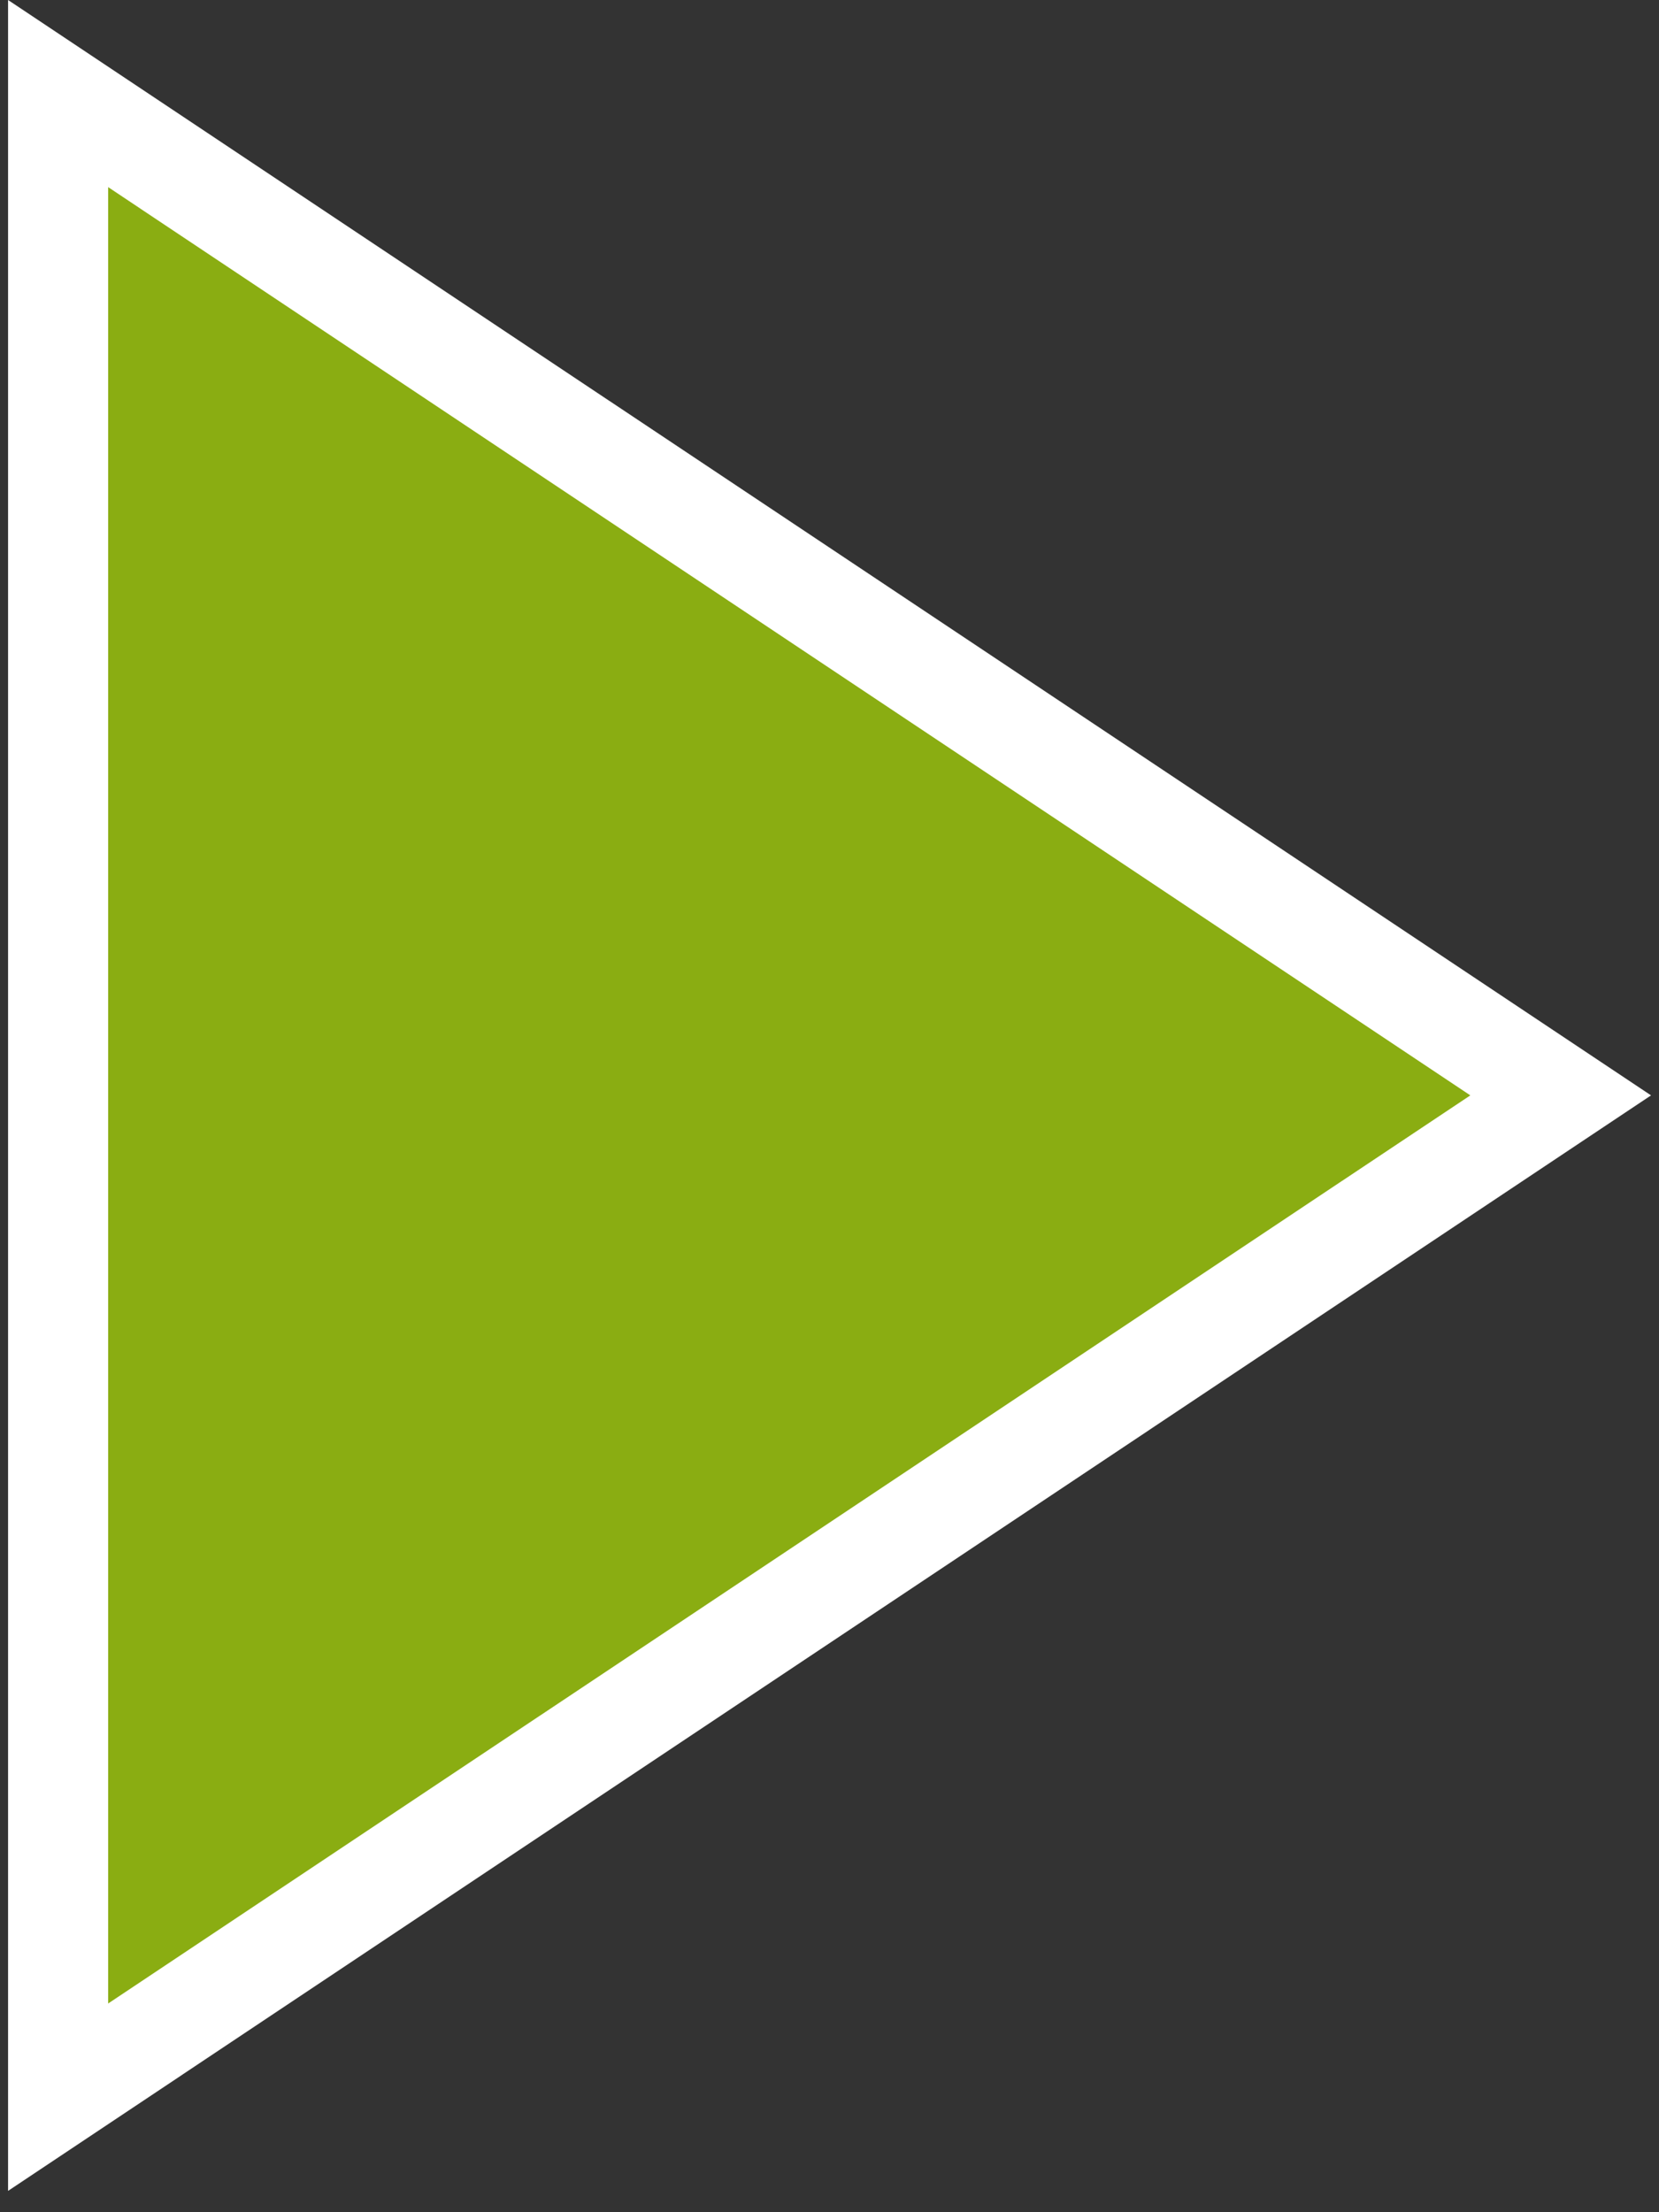
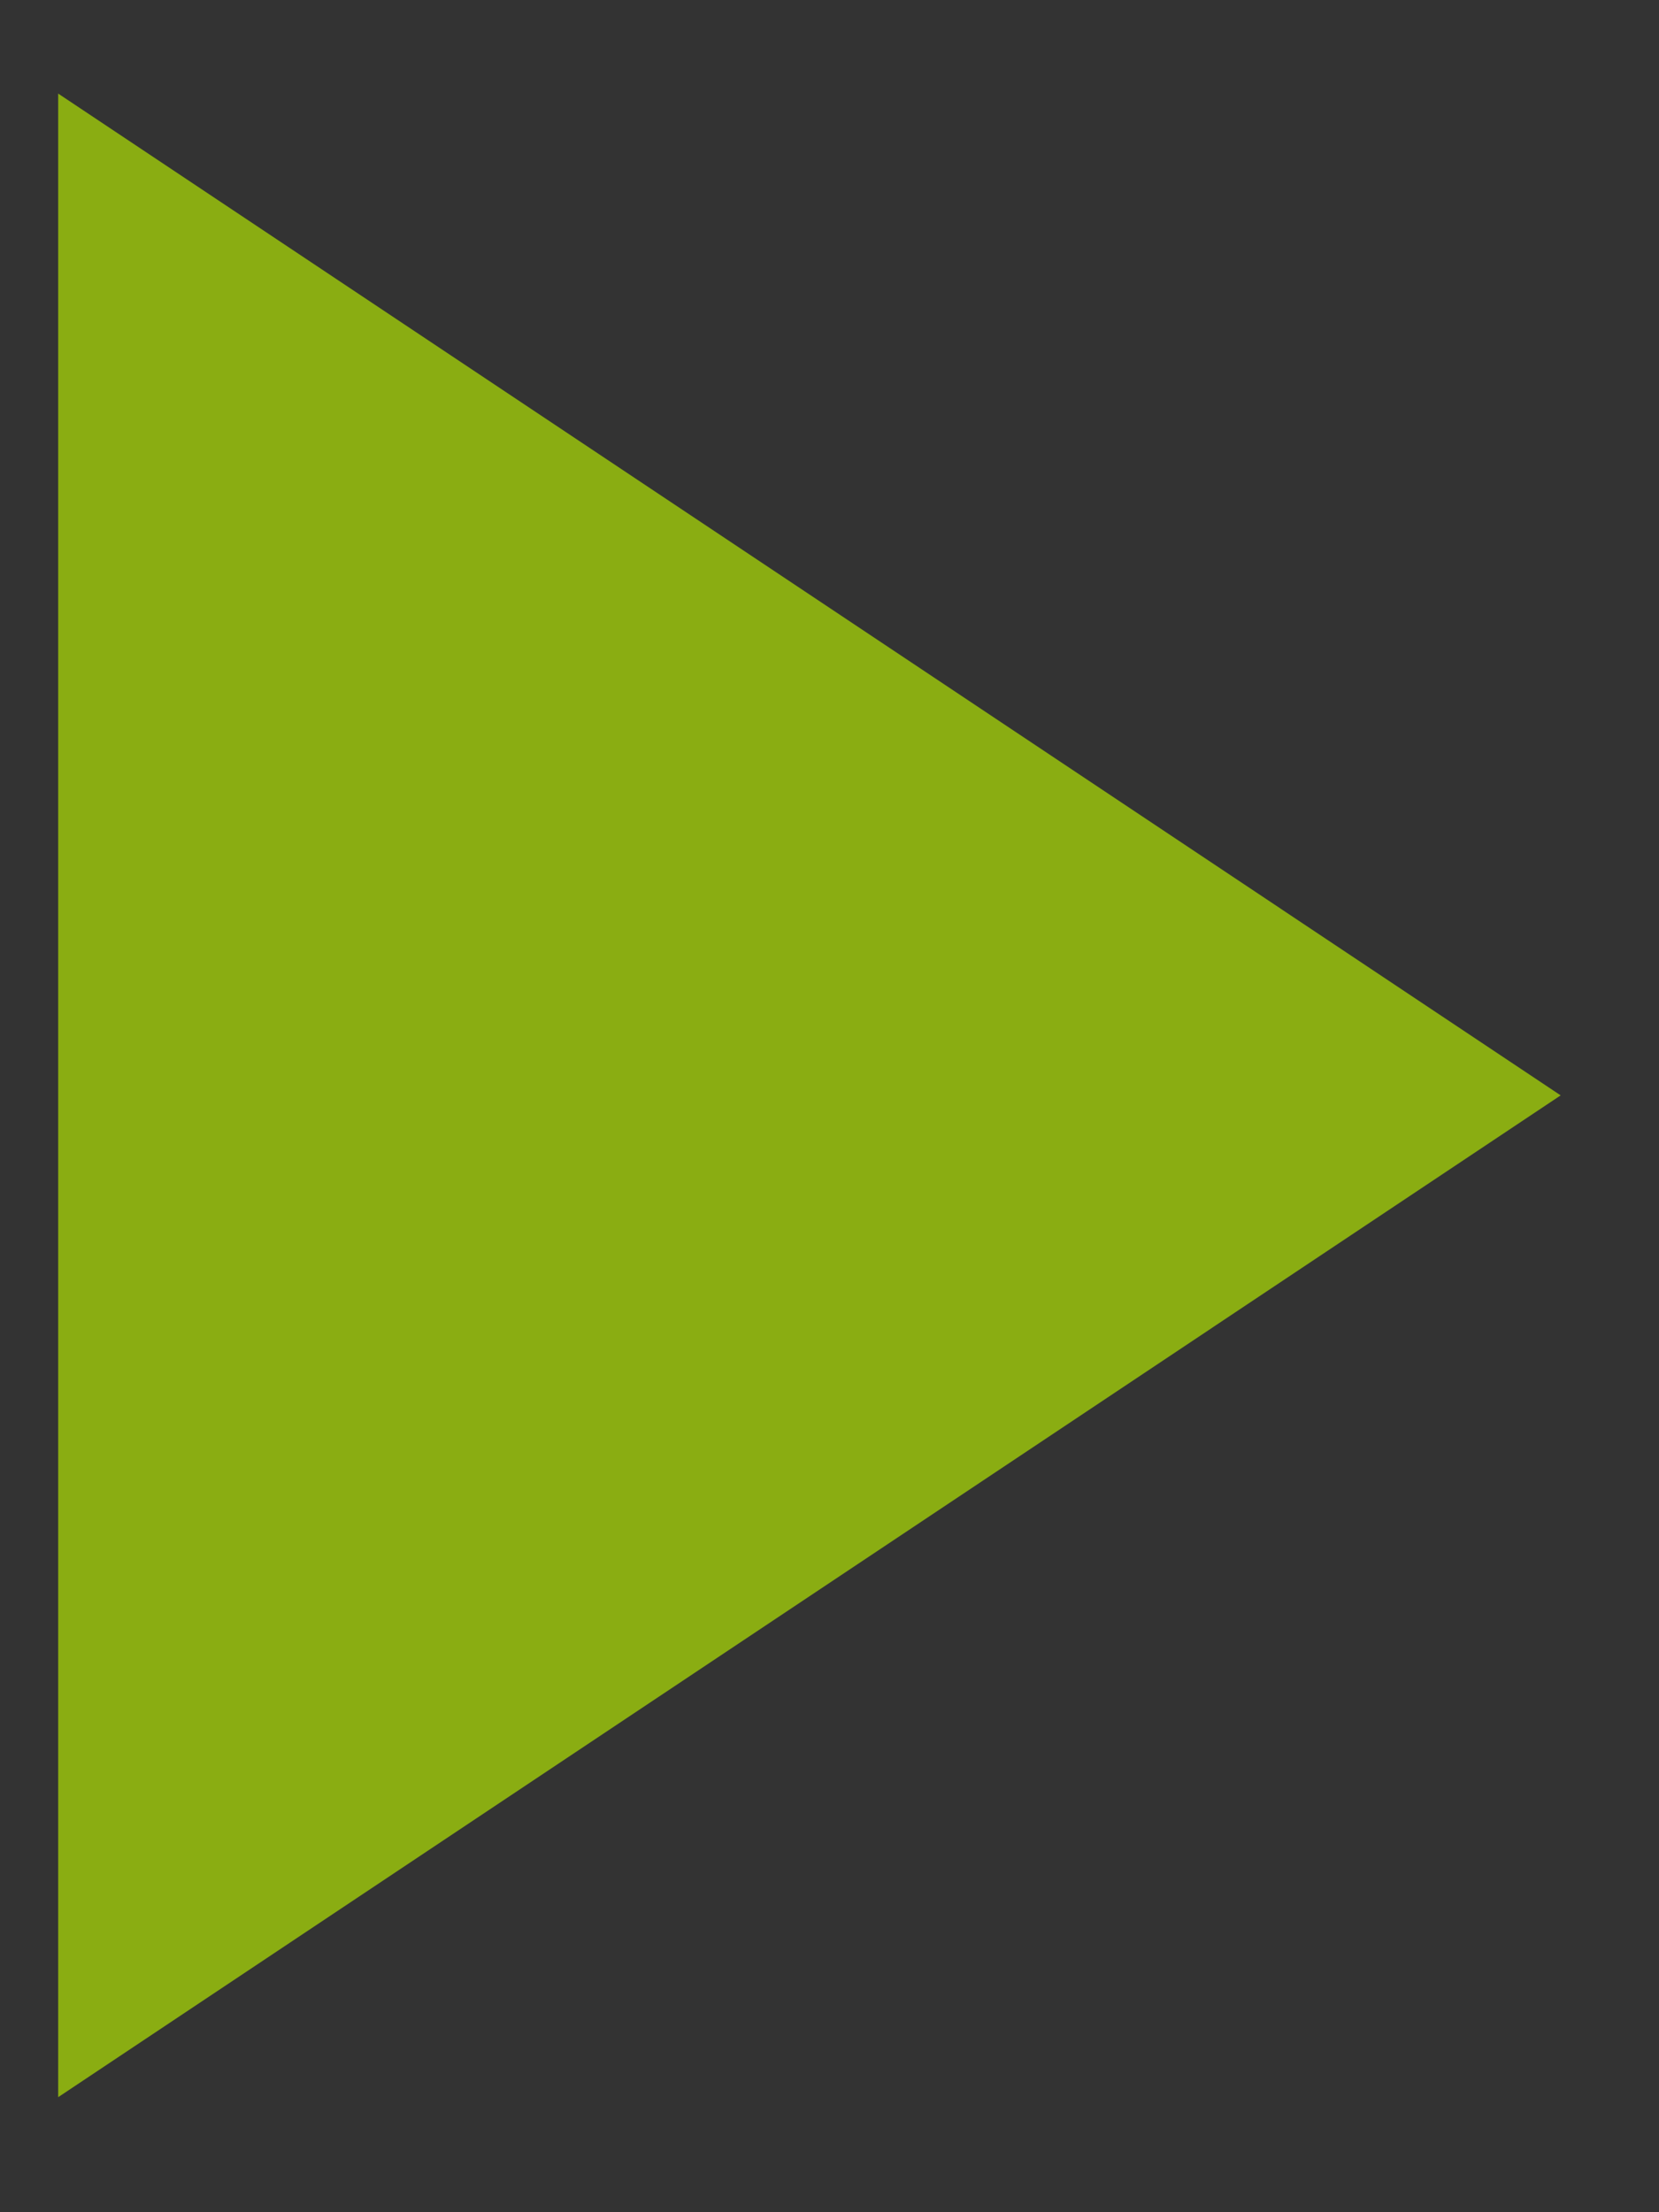
<svg xmlns="http://www.w3.org/2000/svg" version="1.1" id="Livello_1" x="0px" y="0px" width="15px" height="20px" viewBox="0 0 15 20" enable-background="new 0 0 15 20" xml:space="preserve">
  <rect x="0" y="0" width="15" height="20" fill="#333333" stroke="none" />
  <g>
    <polygon fill="#8AAD12" points="0.526,18.96 0.526,0.846 14.111,9.903  " />
-     <path fill="#FFFFFF" d="M0.073,19.807V0l14.855,9.903L0.073,19.807z M0.978,1.692v16.421l12.316-8.21L0.978,1.692z" />
  </g>
</svg>